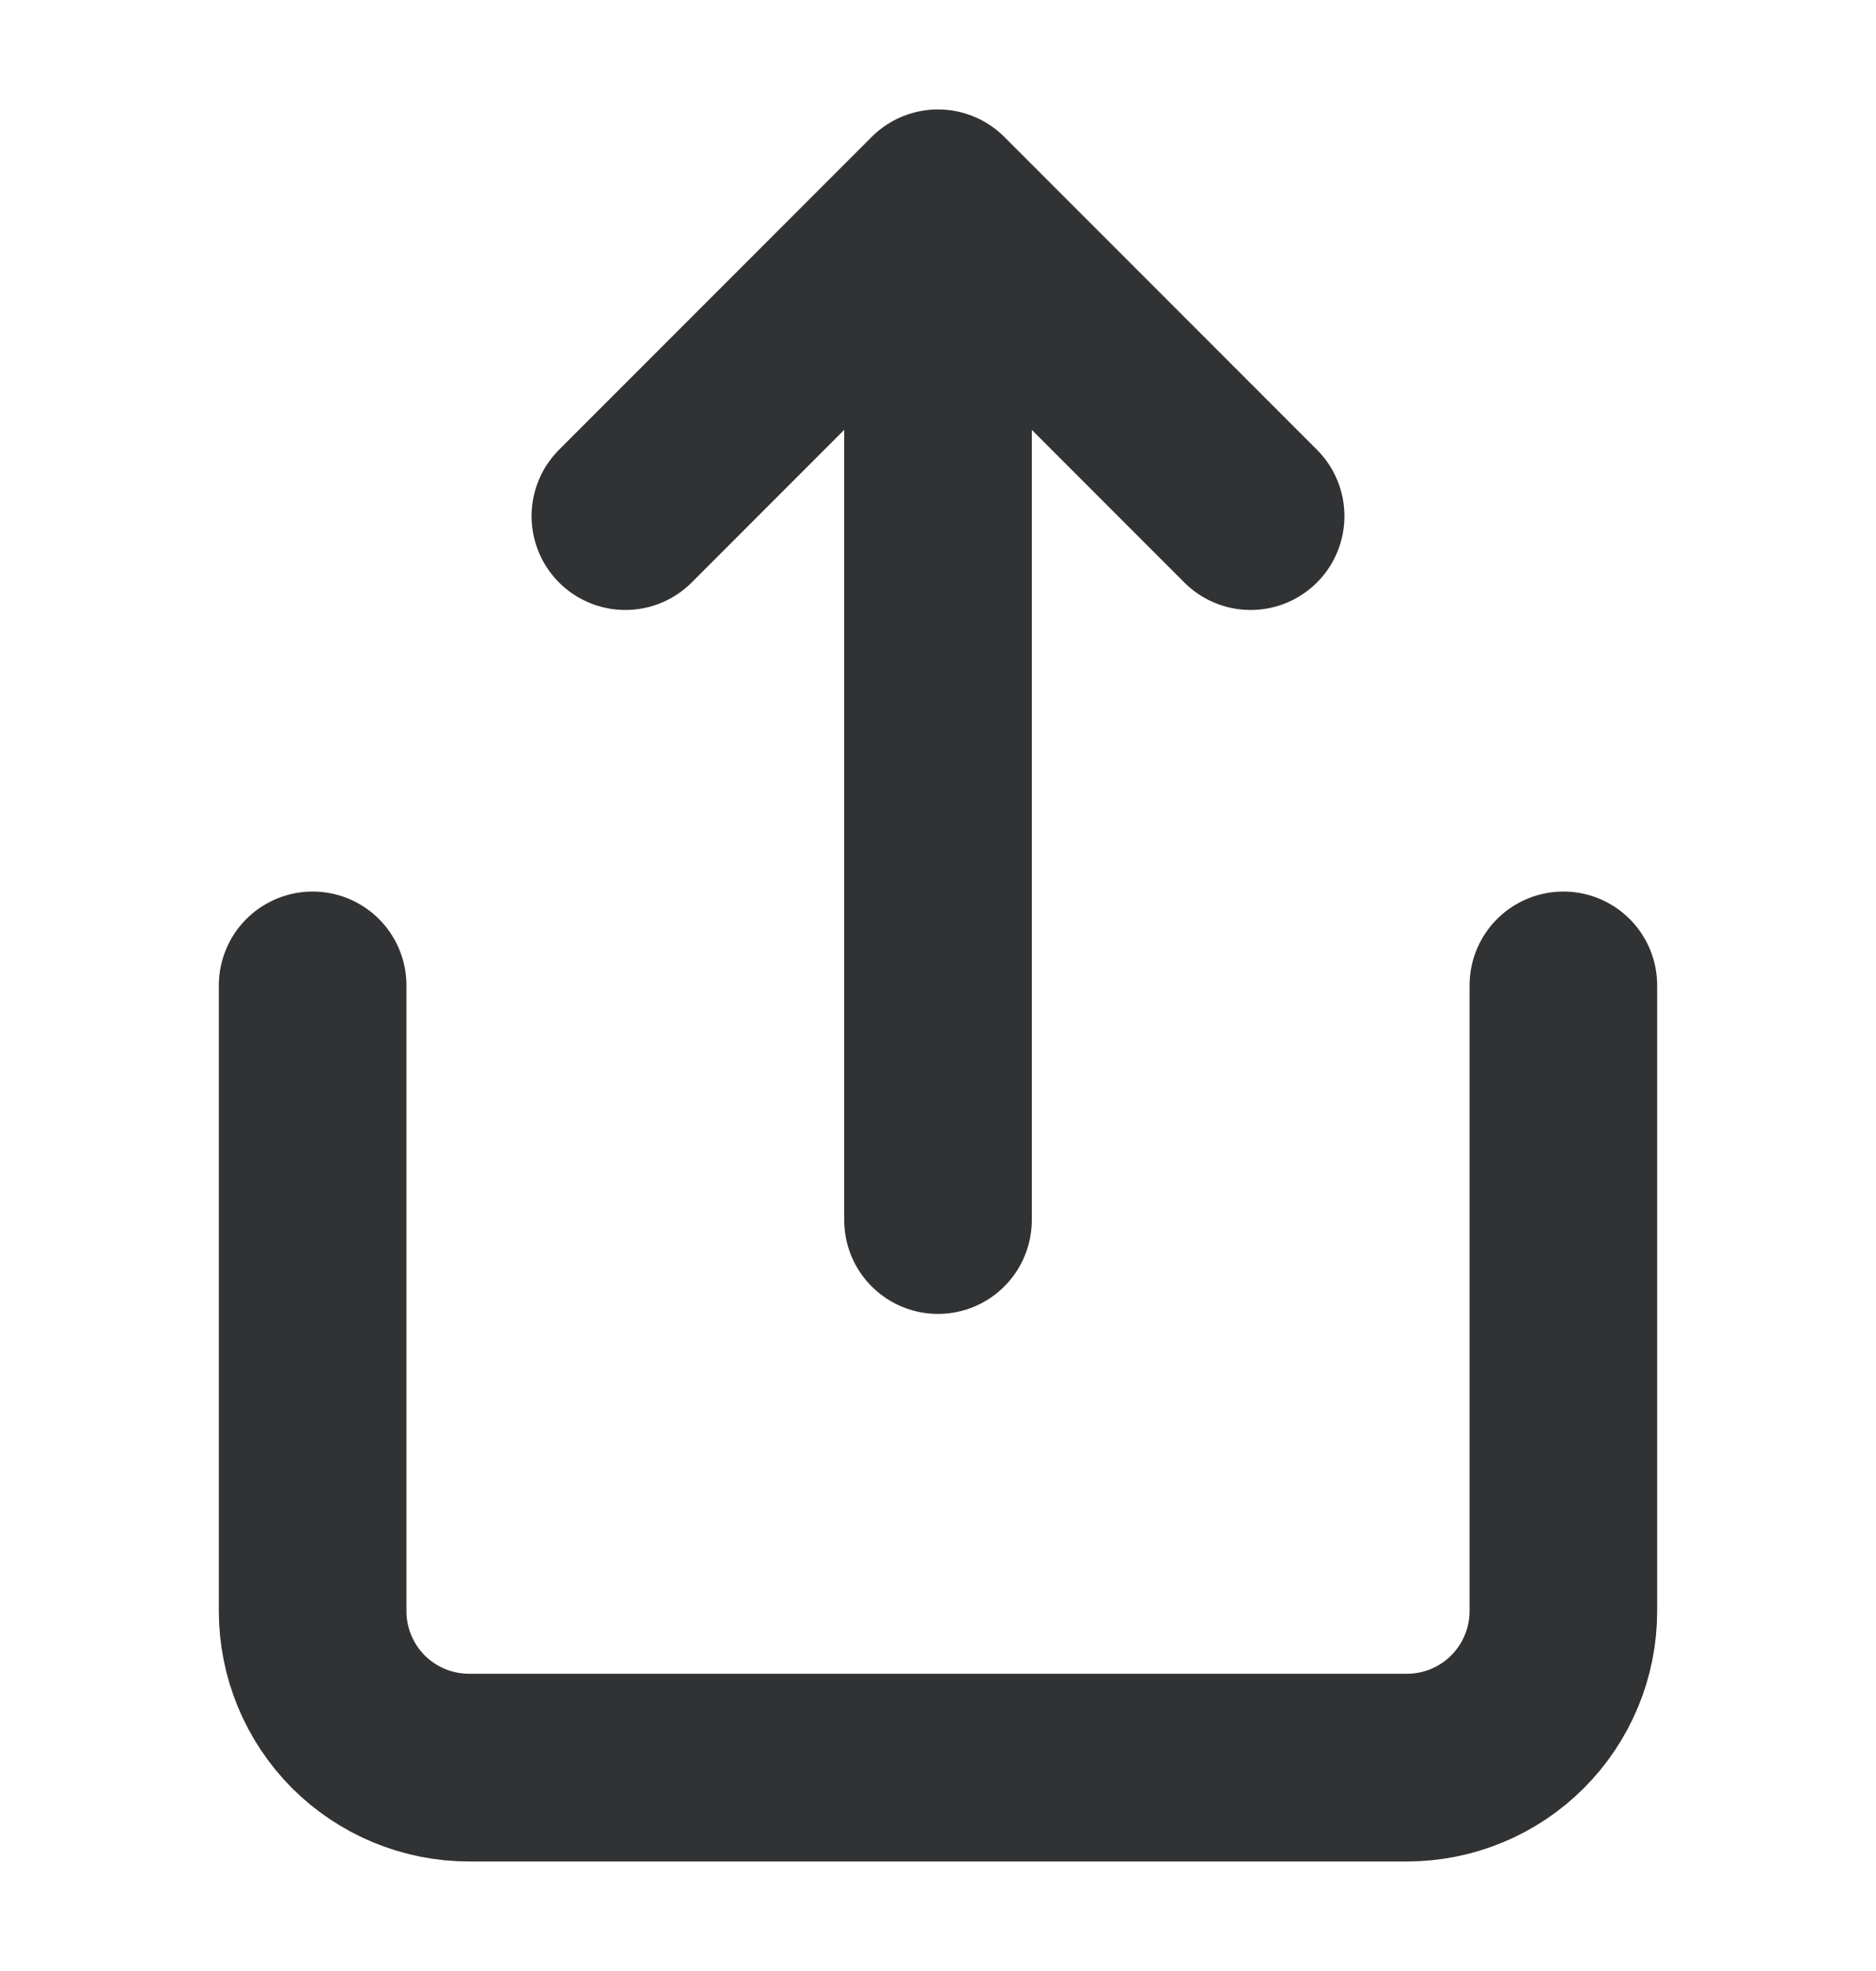
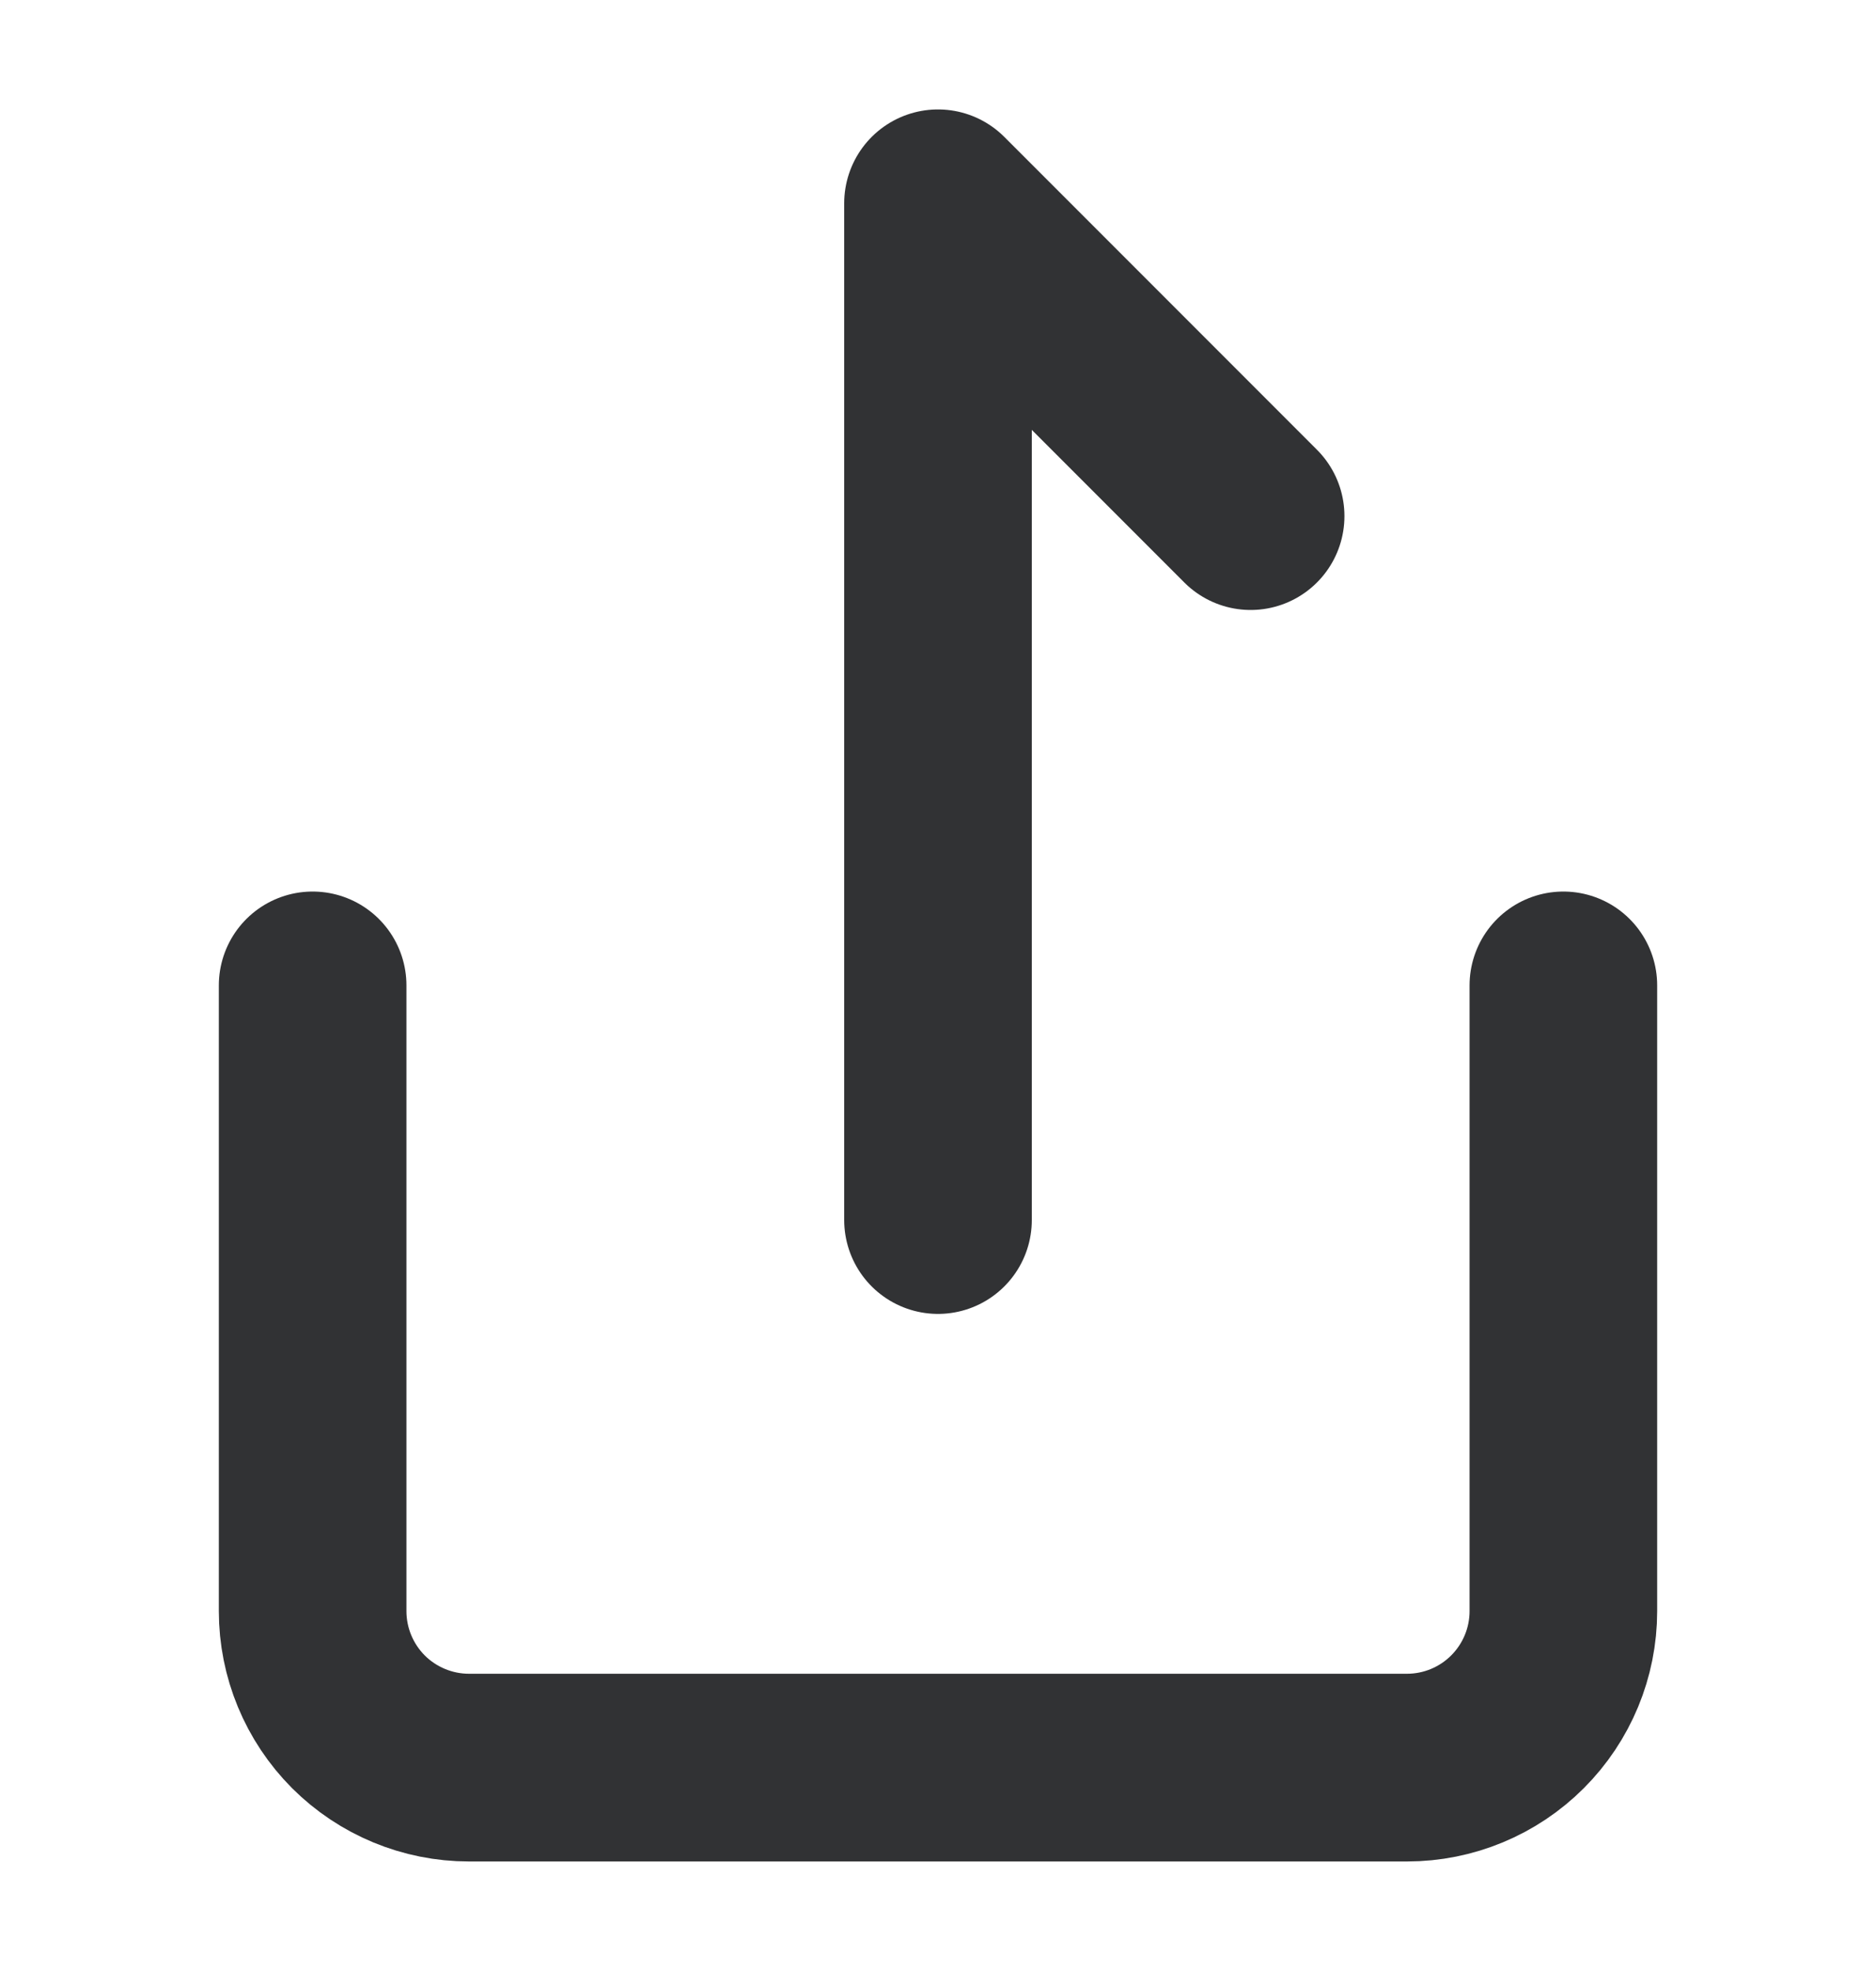
<svg xmlns="http://www.w3.org/2000/svg" width="20" height="21" viewBox="0 0 20 21" fill="none">
-   <path d="M3.333 10.499V17.166C3.333 17.608 3.509 18.032 3.821 18.345C4.134 18.657 4.558 18.833 5 18.833H15C15.442 18.833 15.866 18.657 16.178 18.345C16.491 18.032 16.667 17.608 16.667 17.166V10.499M13.333 5.499L10 2.166M10 2.166L6.667 5.499M10 2.166V12.999" stroke="#313234" stroke-width="2" stroke-linecap="round" stroke-linejoin="round" />
+   <path d="M3.333 10.499V17.166C3.333 17.608 3.509 18.032 3.821 18.345C4.134 18.657 4.558 18.833 5 18.833H15C15.442 18.833 15.866 18.657 16.178 18.345C16.491 18.032 16.667 17.608 16.667 17.166V10.499M13.333 5.499L10 2.166M10 2.166M10 2.166V12.999" stroke="#313234" stroke-width="2" stroke-linecap="round" stroke-linejoin="round" />
</svg>